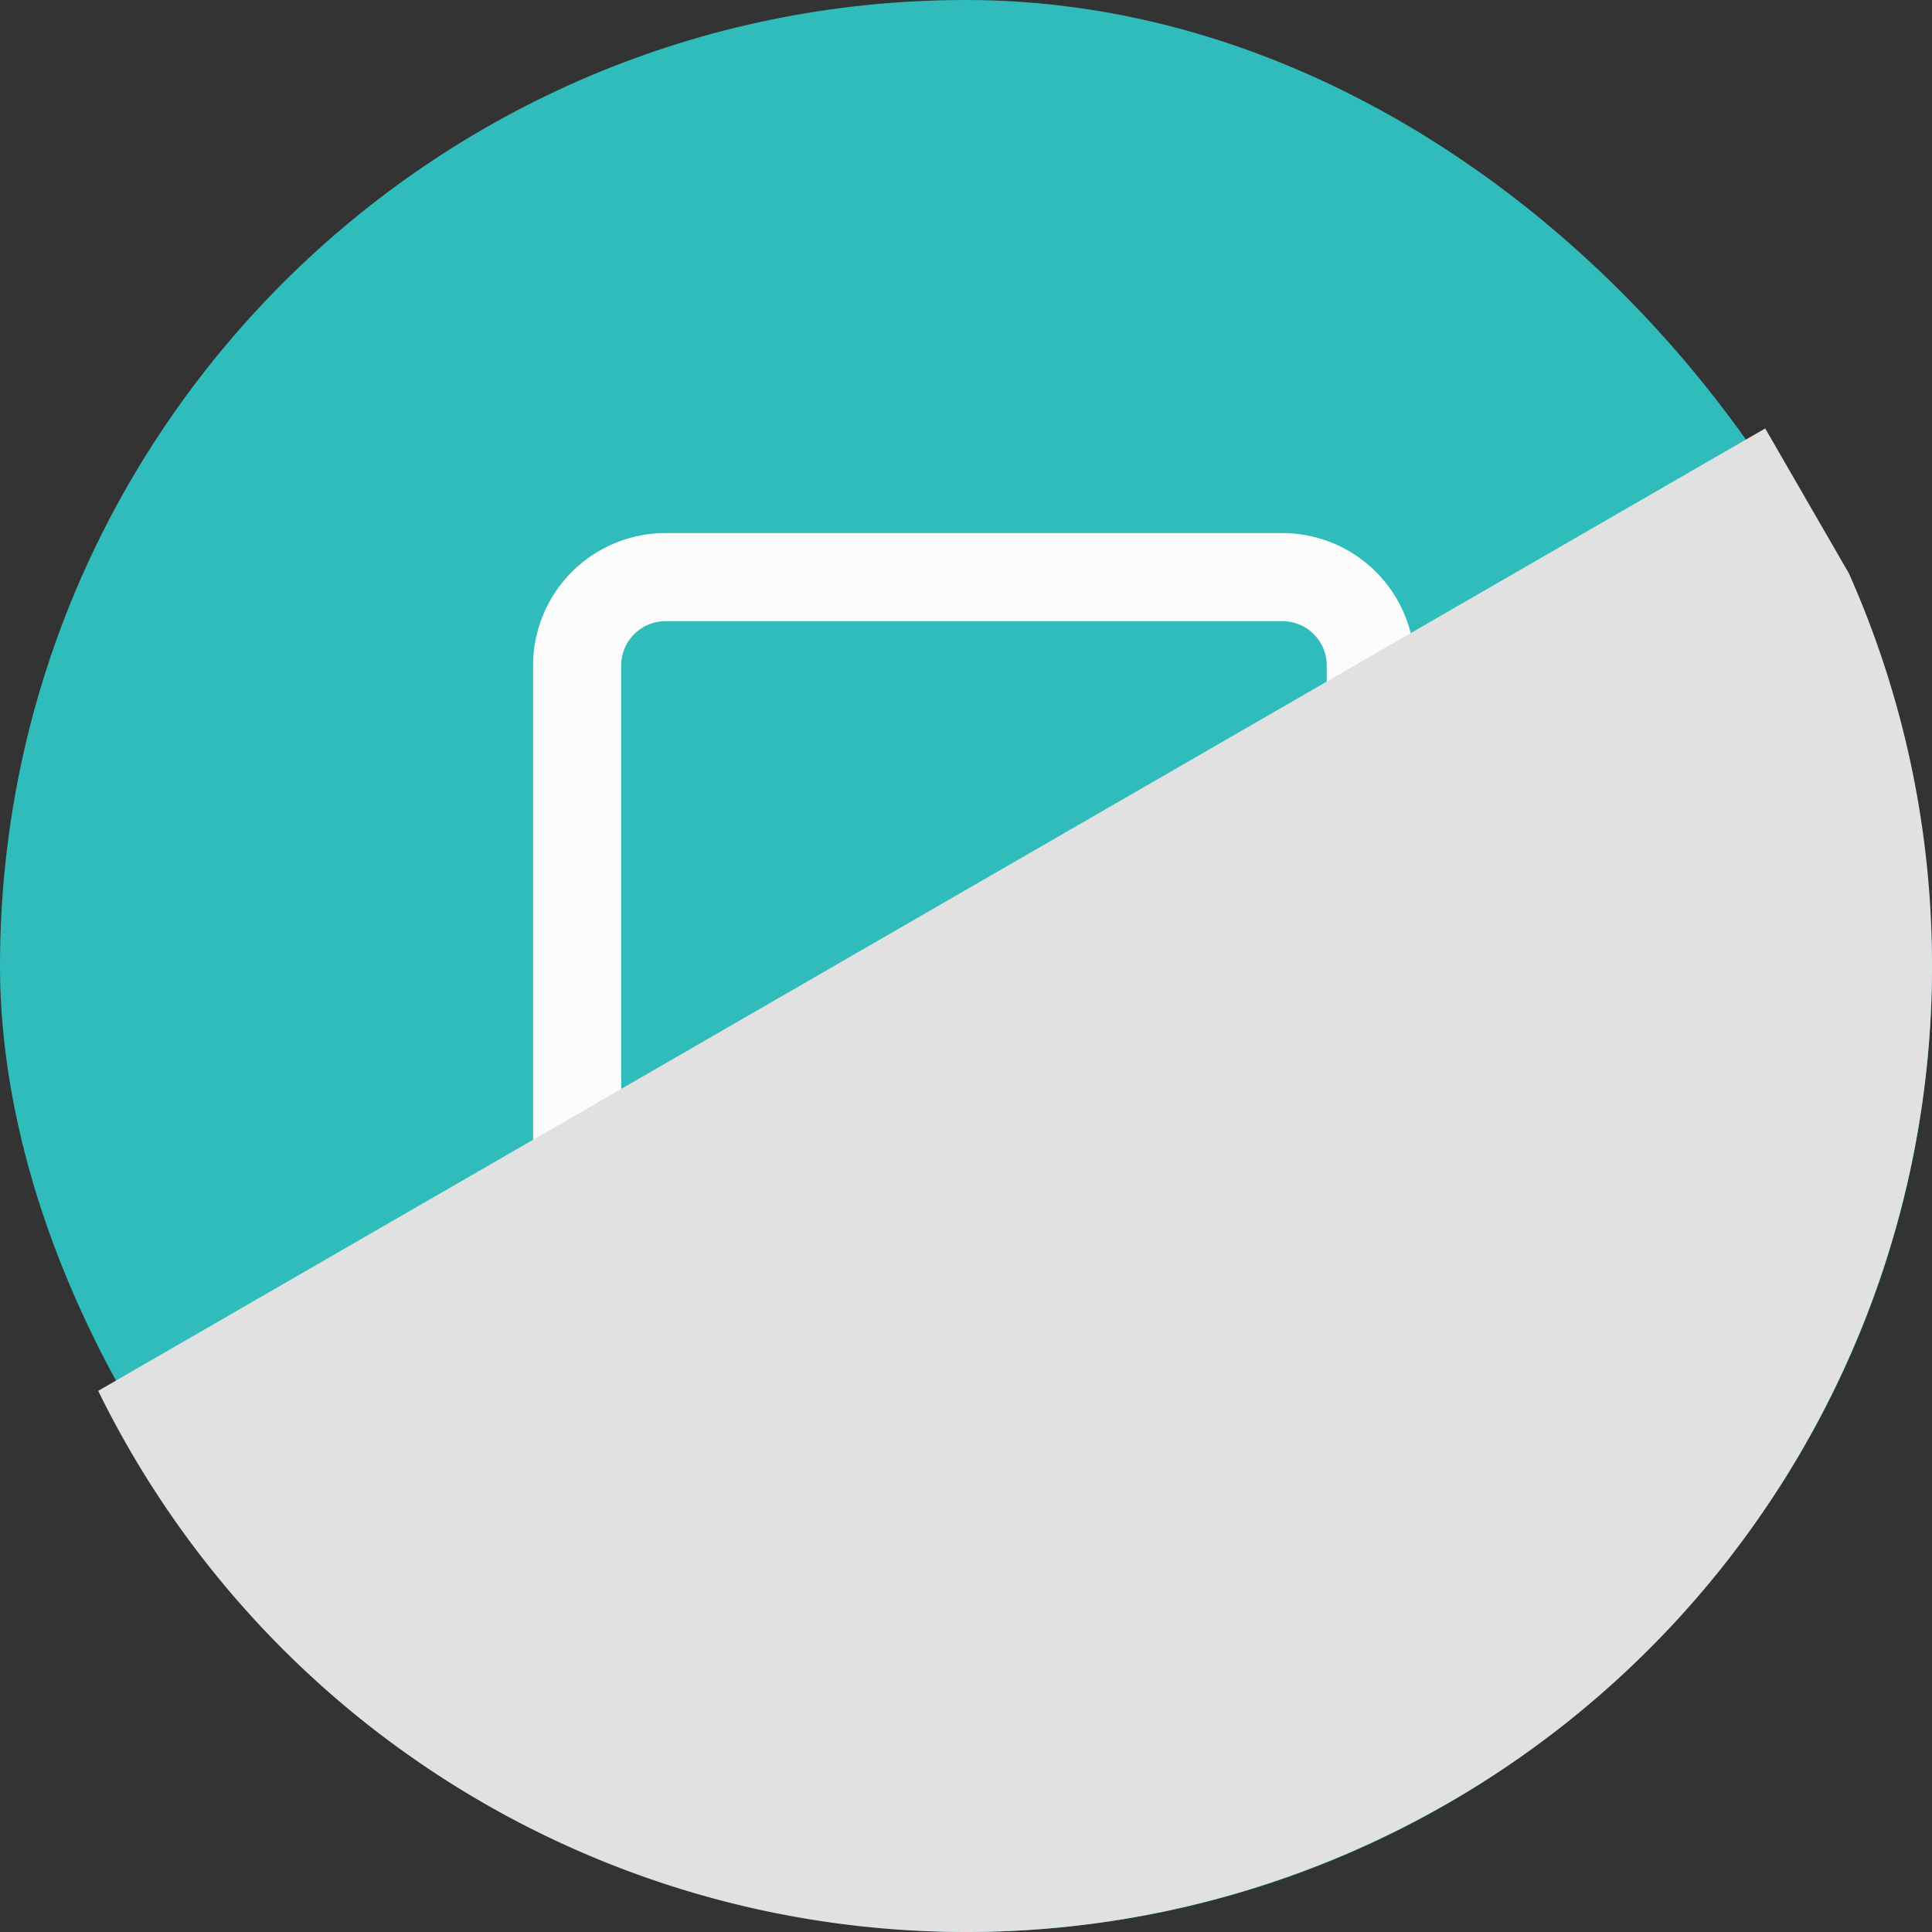
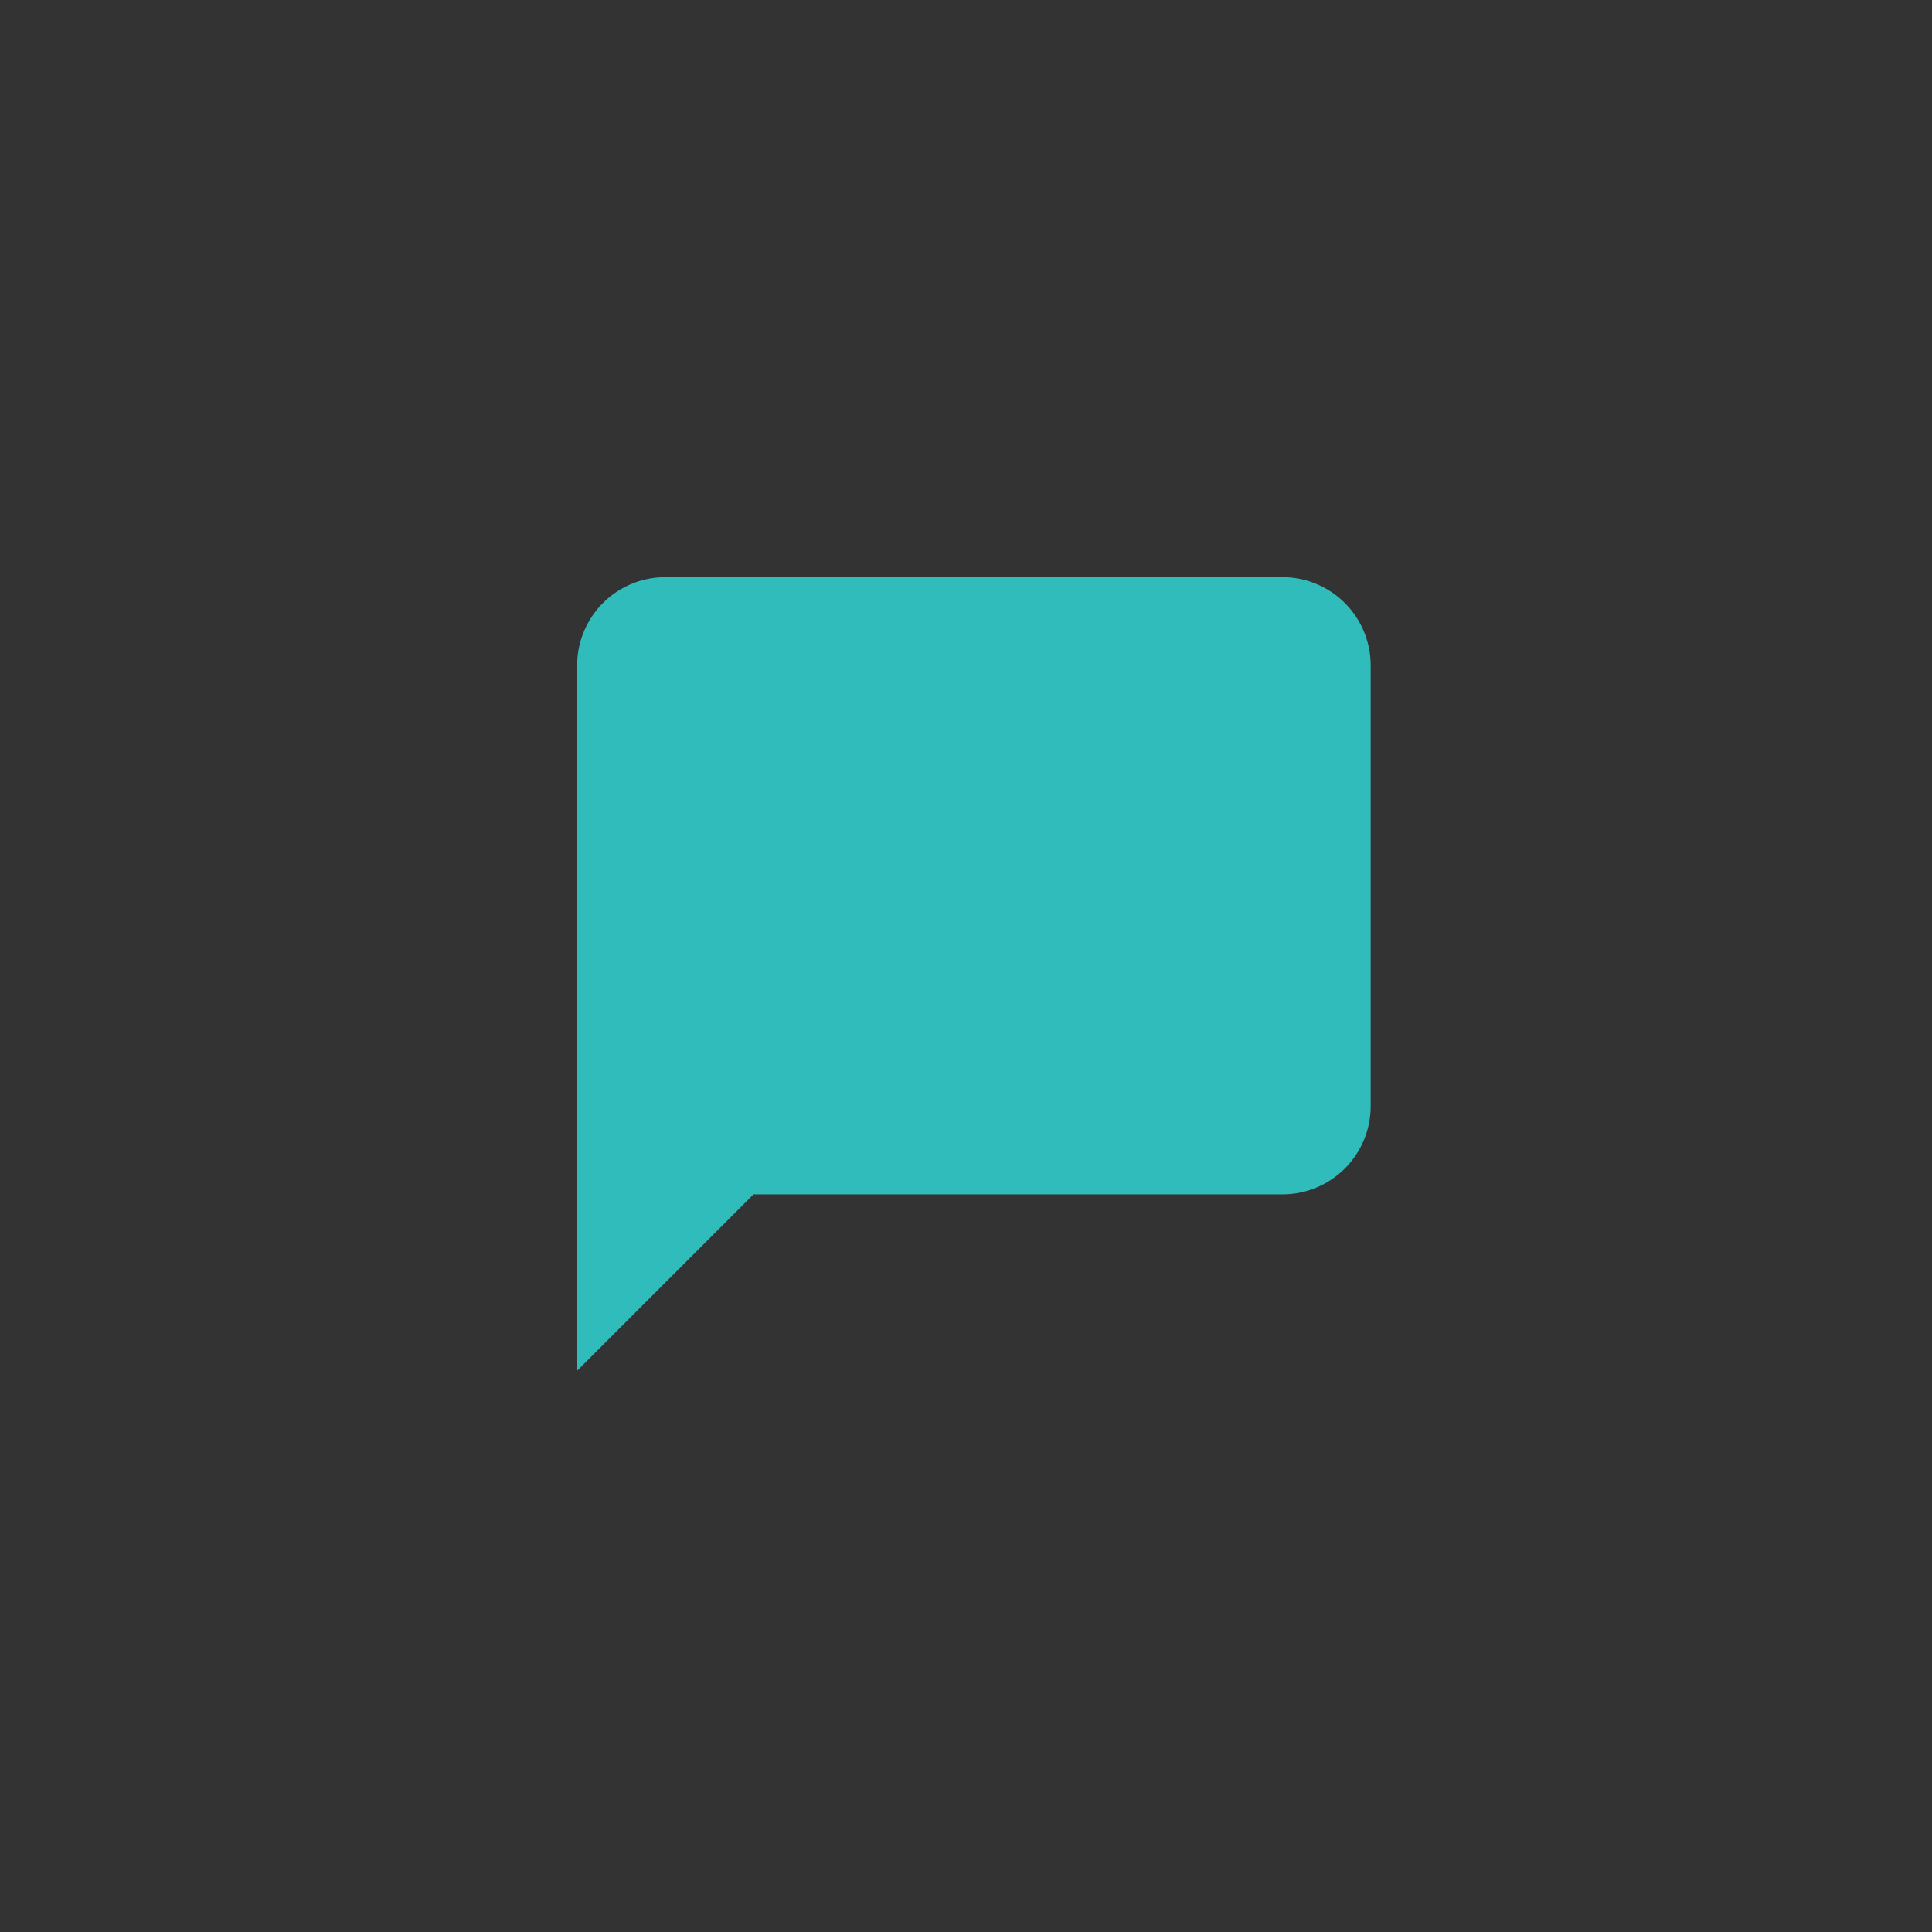
<svg xmlns="http://www.w3.org/2000/svg" width="42" height="42" viewBox="0 0 42 42">
  <rect x="0" y="0" width="42" height="42" fill="#333333" stroke="none" />
  <g transform="translate(-1052 -432)">
    <g transform="translate(1052 432)">
-       <rect width="42" height="42" rx="21" fill="#31bcbc" />
      <g transform="translate(9.806 9.806)">
-         <rect width="23" height="23" fill="#31bcbc" opacity="0" />
        <g transform="translate(2.741 2.741)">
          <path d="M20.125,14.375a1.917,1.917,0,0,1-1.917,1.917H6.708L2.875,20.125V4.792A1.917,1.917,0,0,1,4.792,2.875H18.208a1.917,1.917,0,0,1,1.917,1.917Z" transform="translate(-2.875 -2.875)" fill="#31bcbc" />
-           <path d="M2.875,21.083a.958.958,0,0,1-.958-.958V4.792A2.879,2.879,0,0,1,4.792,1.917H18.208a2.879,2.879,0,0,1,2.875,2.875v9.583a2.879,2.879,0,0,1-2.875,2.875H7.1L3.553,20.8A.958.958,0,0,1,2.875,21.083ZM4.792,3.833a.96.96,0,0,0-.959.959V17.811l2.2-2.2a.958.958,0,0,1,.678-.281h11.5a.96.96,0,0,0,.959-.959V4.792a.96.96,0,0,0-.959-.959Z" transform="translate(-2.875 -2.875)" fill="#fcfcfc" />
        </g>
      </g>
    </g>
-     <path d="M-449.865,1779.236l36.239-20.922,1.819,3.15A20.924,20.924,0,0,1-410,1770a21,21,0,0,1-21,21A21,21,0,0,1-449.865,1779.236Z" transform="translate(1504 -1317)" fill="#e1e1e1" style="mix-blend-mode:multiply;isolation:isolate" />
  </g>
</svg>